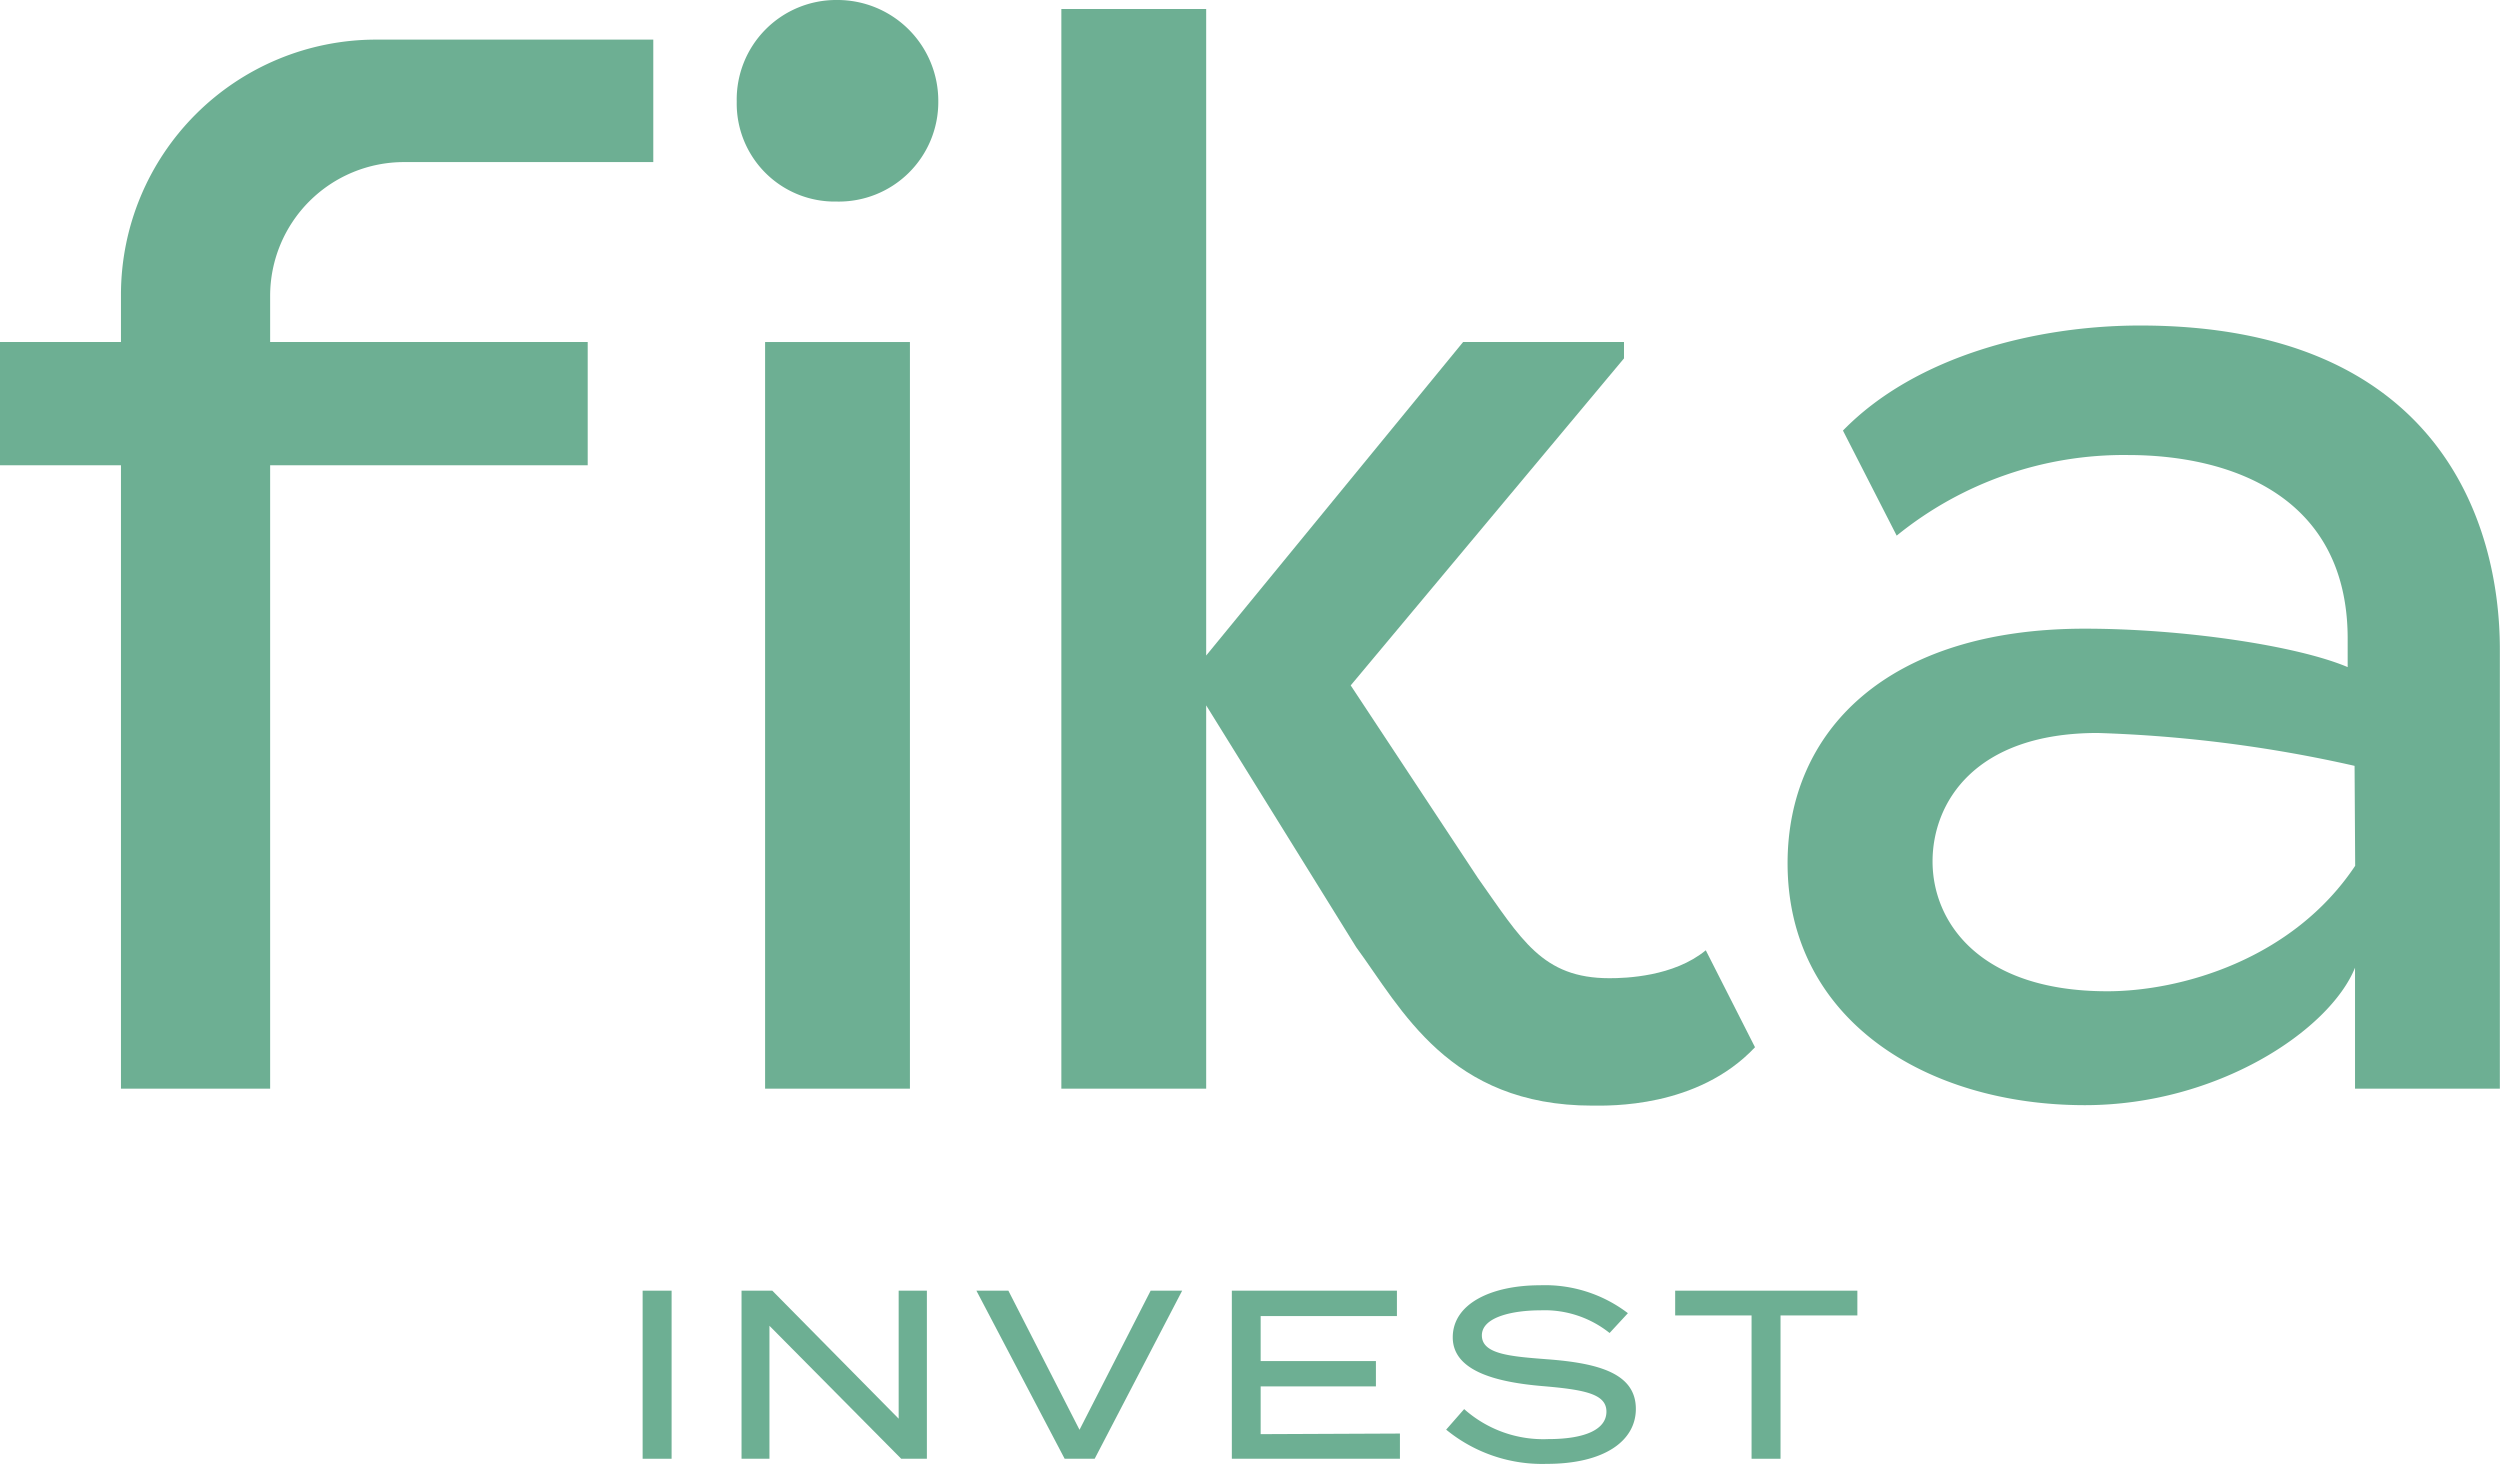
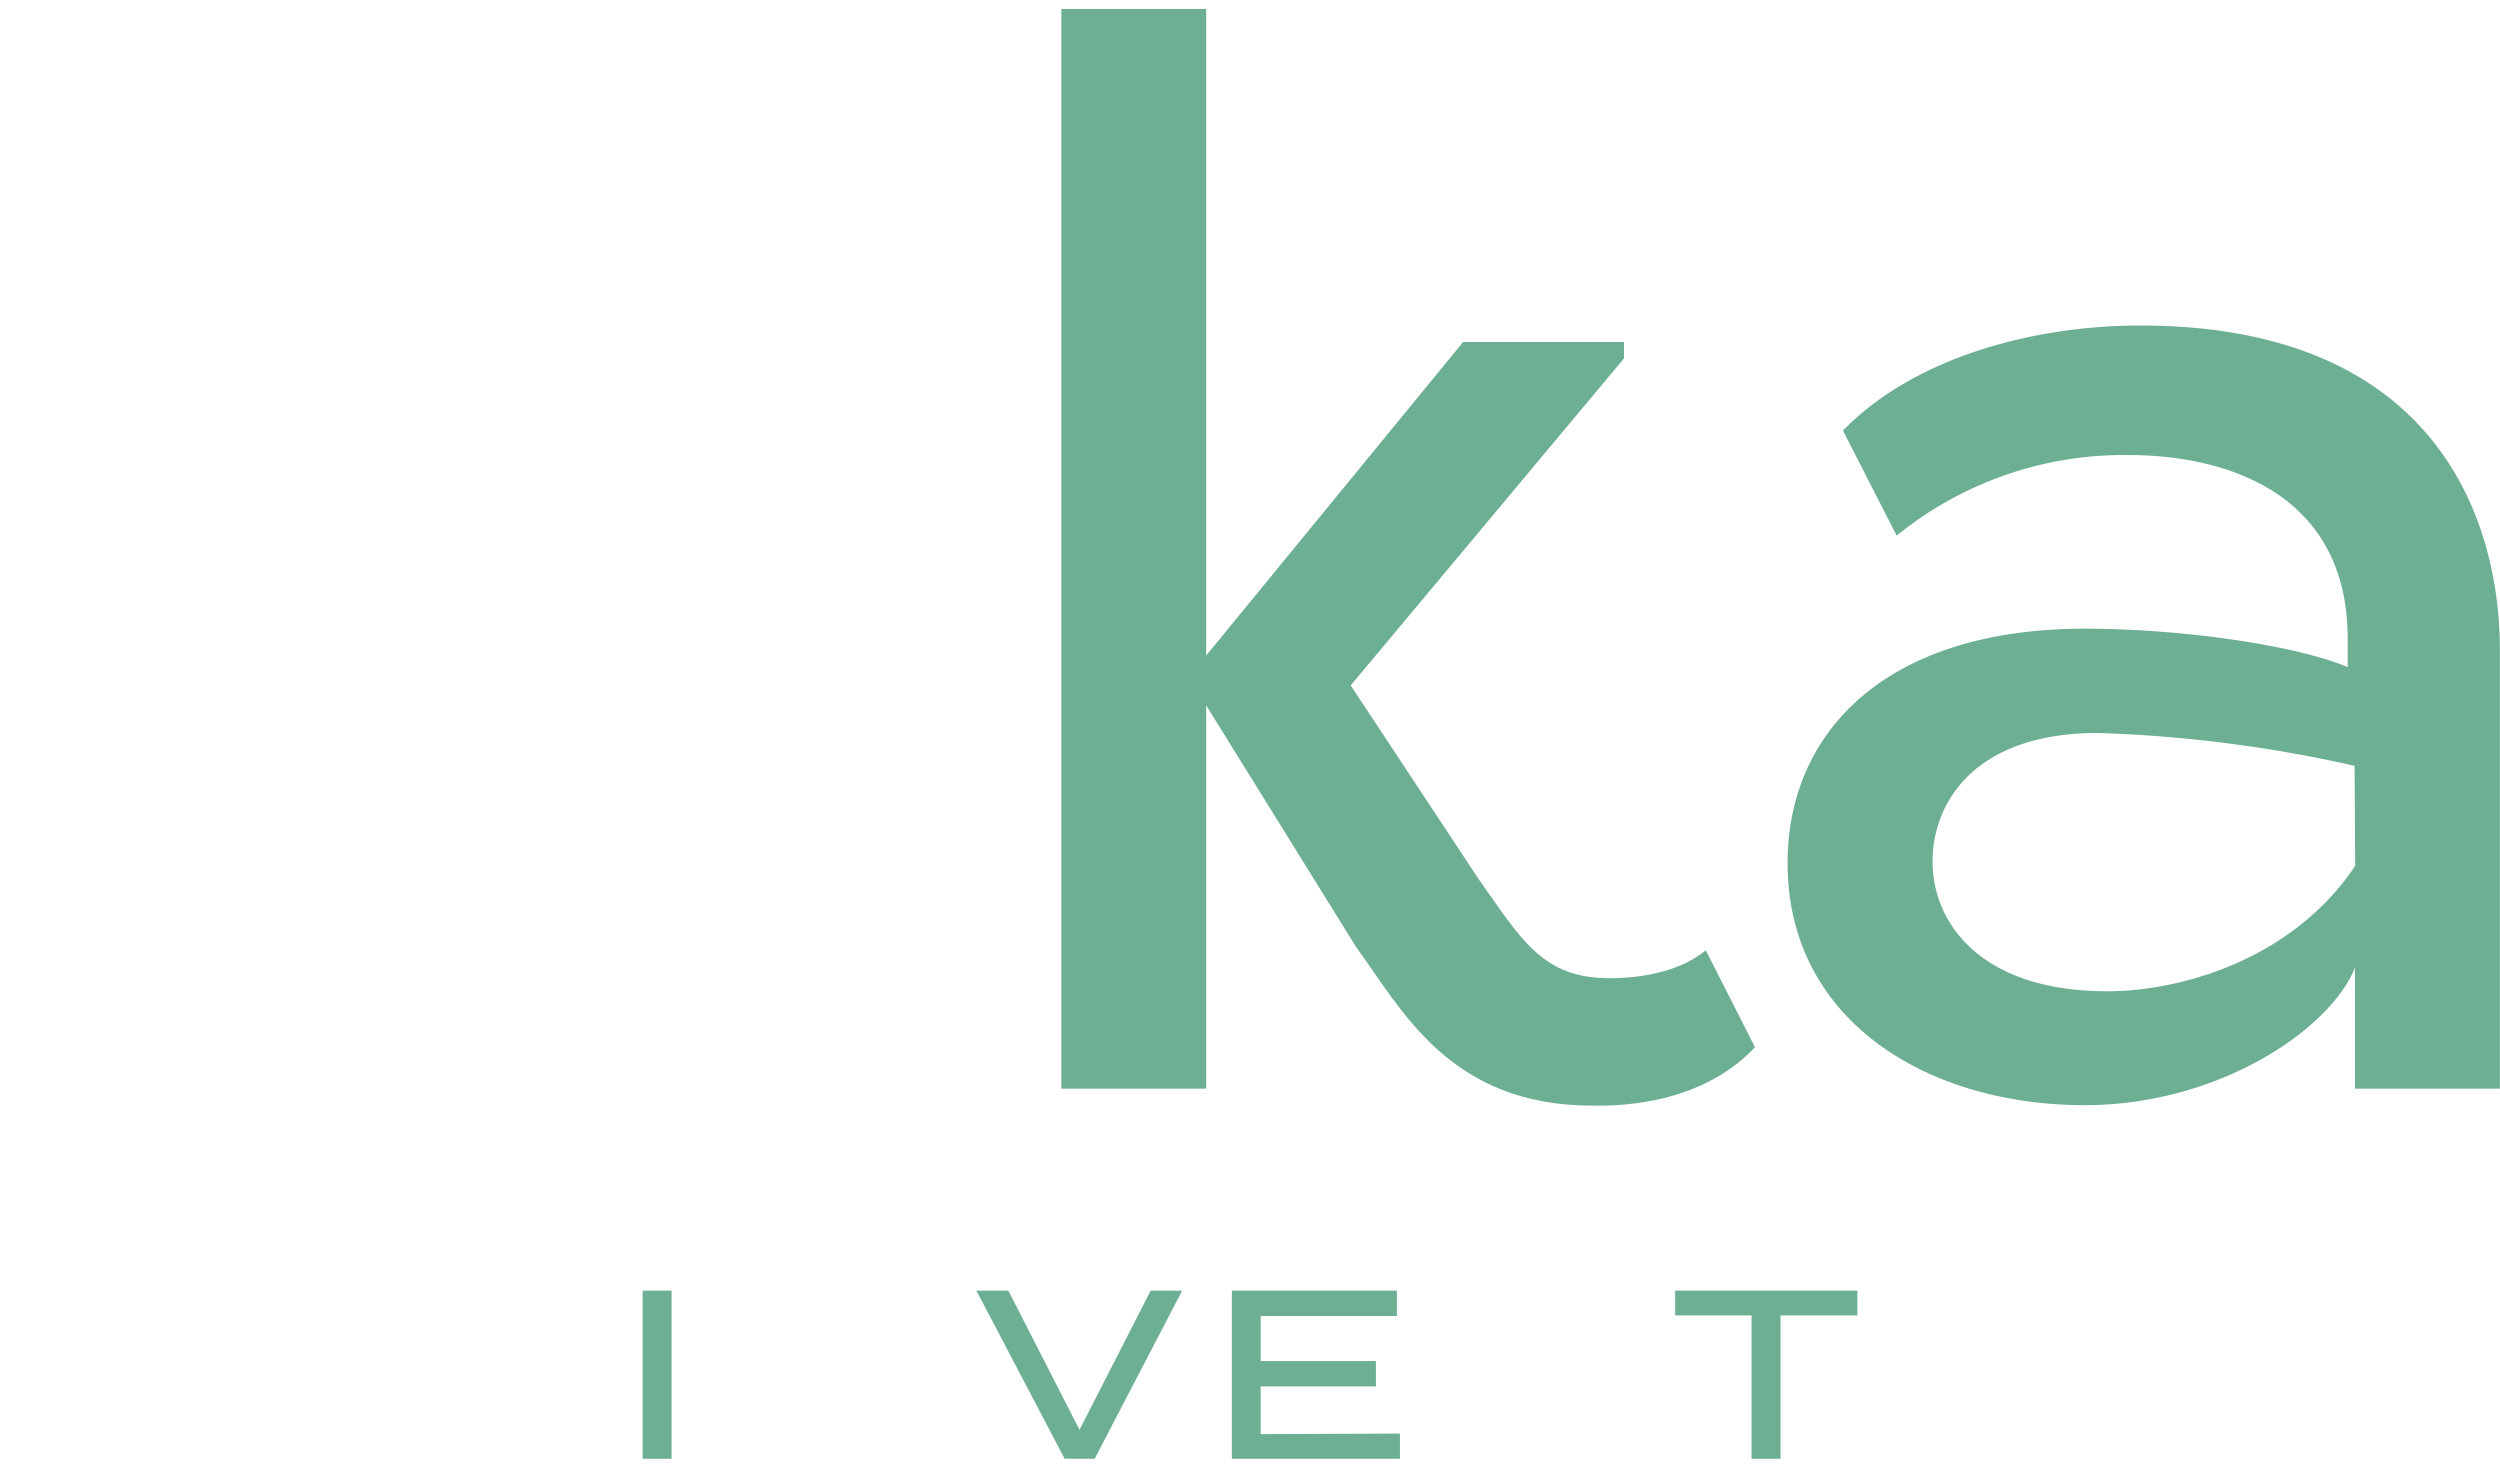
<svg xmlns="http://www.w3.org/2000/svg" viewBox="0 0 166.58 97.54">
  <defs>
    <style>.cls-1{fill:#6daf93;}</style>
  </defs>
  <g id="Capa_2" data-name="Capa 2">
    <g id="Layer_1" data-name="Layer 1">
-       <path class="cls-1" d="M8.06,19.59v3.2H0V31H8.06V72.54H18V31H39.16V22.79H18V19.72a8.92,8.92,0,0,1,8.93-8.92h16.6V2.64H25A17,17,0,0,0,8.06,19.59Z" />
-       <rect class="cls-1" x="50.98" y="22.79" width="9.65" height="49.75" />
-       <path class="cls-1" d="M55.75,0a6.63,6.63,0,0,0-6.66,6.77,6.53,6.53,0,0,0,6.66,6.66,6.63,6.63,0,0,0,6.77-6.66A6.72,6.72,0,0,0,55.75,0Z" />
      <path class="cls-1" d="M107.24,65.18c-4.48,0-5.87-2.59-8.76-6.67L90,45.67l18.21-21.79V22.79H97.49L80.37,43.68V.6H70.72V72.54h9.65V47l10,16.12c3,4.08,6.17,10.55,15.73,10.55,1.09,0,7,.19,10.84-3.89l-3.28-6.46C111.52,65.08,108.33,65.18,107.24,65.18Z" />
      <path class="cls-1" d="M142.6,21.69c-6.87,0-14.93,2-19.8,7l3.58,7a24,24,0,0,1,15.42-5.37c6.77,0,14.63,2.69,14.63,12.24v1.89C153,43,145.38,41.89,138.92,41.89c-13.24,0-19.81,6.87-19.81,15.63,0,10.44,9.26,16.12,19.81,16.12,8.85,0,16.32-5,18-9.16v8.06h9.65V43.29C166.58,34.73,162.4,21.69,142.6,21.69Zm14.33,36c-4.18,6.27-11.65,8.36-16.52,8.36-8.46,0-11.64-4.57-11.64-8.65,0-3.89,2.78-8.56,11-8.56a89.9,89.9,0,0,1,17.12,2.19Z" />
      <path class="cls-1" d="M42.82,97.2V86h1.93V97.2Z" />
-       <path class="cls-1" d="M61.76,86V97.2H60.05l-8.78-8.86V97.2H49.41V86h2.05l8.42,8.53V86Z" />
      <path class="cls-1" d="M67.19,86l4.74,9.27L76.67,86h2.1L72.94,97.2h-2L65.06,86Z" />
      <path class="cls-1" d="M93.28,95.52V97.2H82.08V86h11v1.69H84v3h7.68v1.69H84v3.18Z" />
-       <path class="cls-1" d="M109,93.88c0,2.13-2.1,3.66-5.93,3.66a10.08,10.08,0,0,1-6.71-2.28l1.2-1.37a7.92,7.92,0,0,0,5.59,2c2.51,0,3.89-.66,3.89-1.83s-1.41-1.46-4.24-1.7c-3.1-.26-6-1-6-3.25s2.58-3.47,5.81-3.47a9.1,9.1,0,0,1,5.86,1.86l-1.22,1.32a6.93,6.93,0,0,0-4.61-1.51c-1.78,0-3.9.42-3.9,1.67s1.88,1.4,4.34,1.59C106.57,90.83,109,91.53,109,93.88Z" />
      <path class="cls-1" d="M123.76,87.65h-5.12V97.2h-1.93V87.65h-5.09V86h12.14Z" />
    </g>
  </g>
</svg>